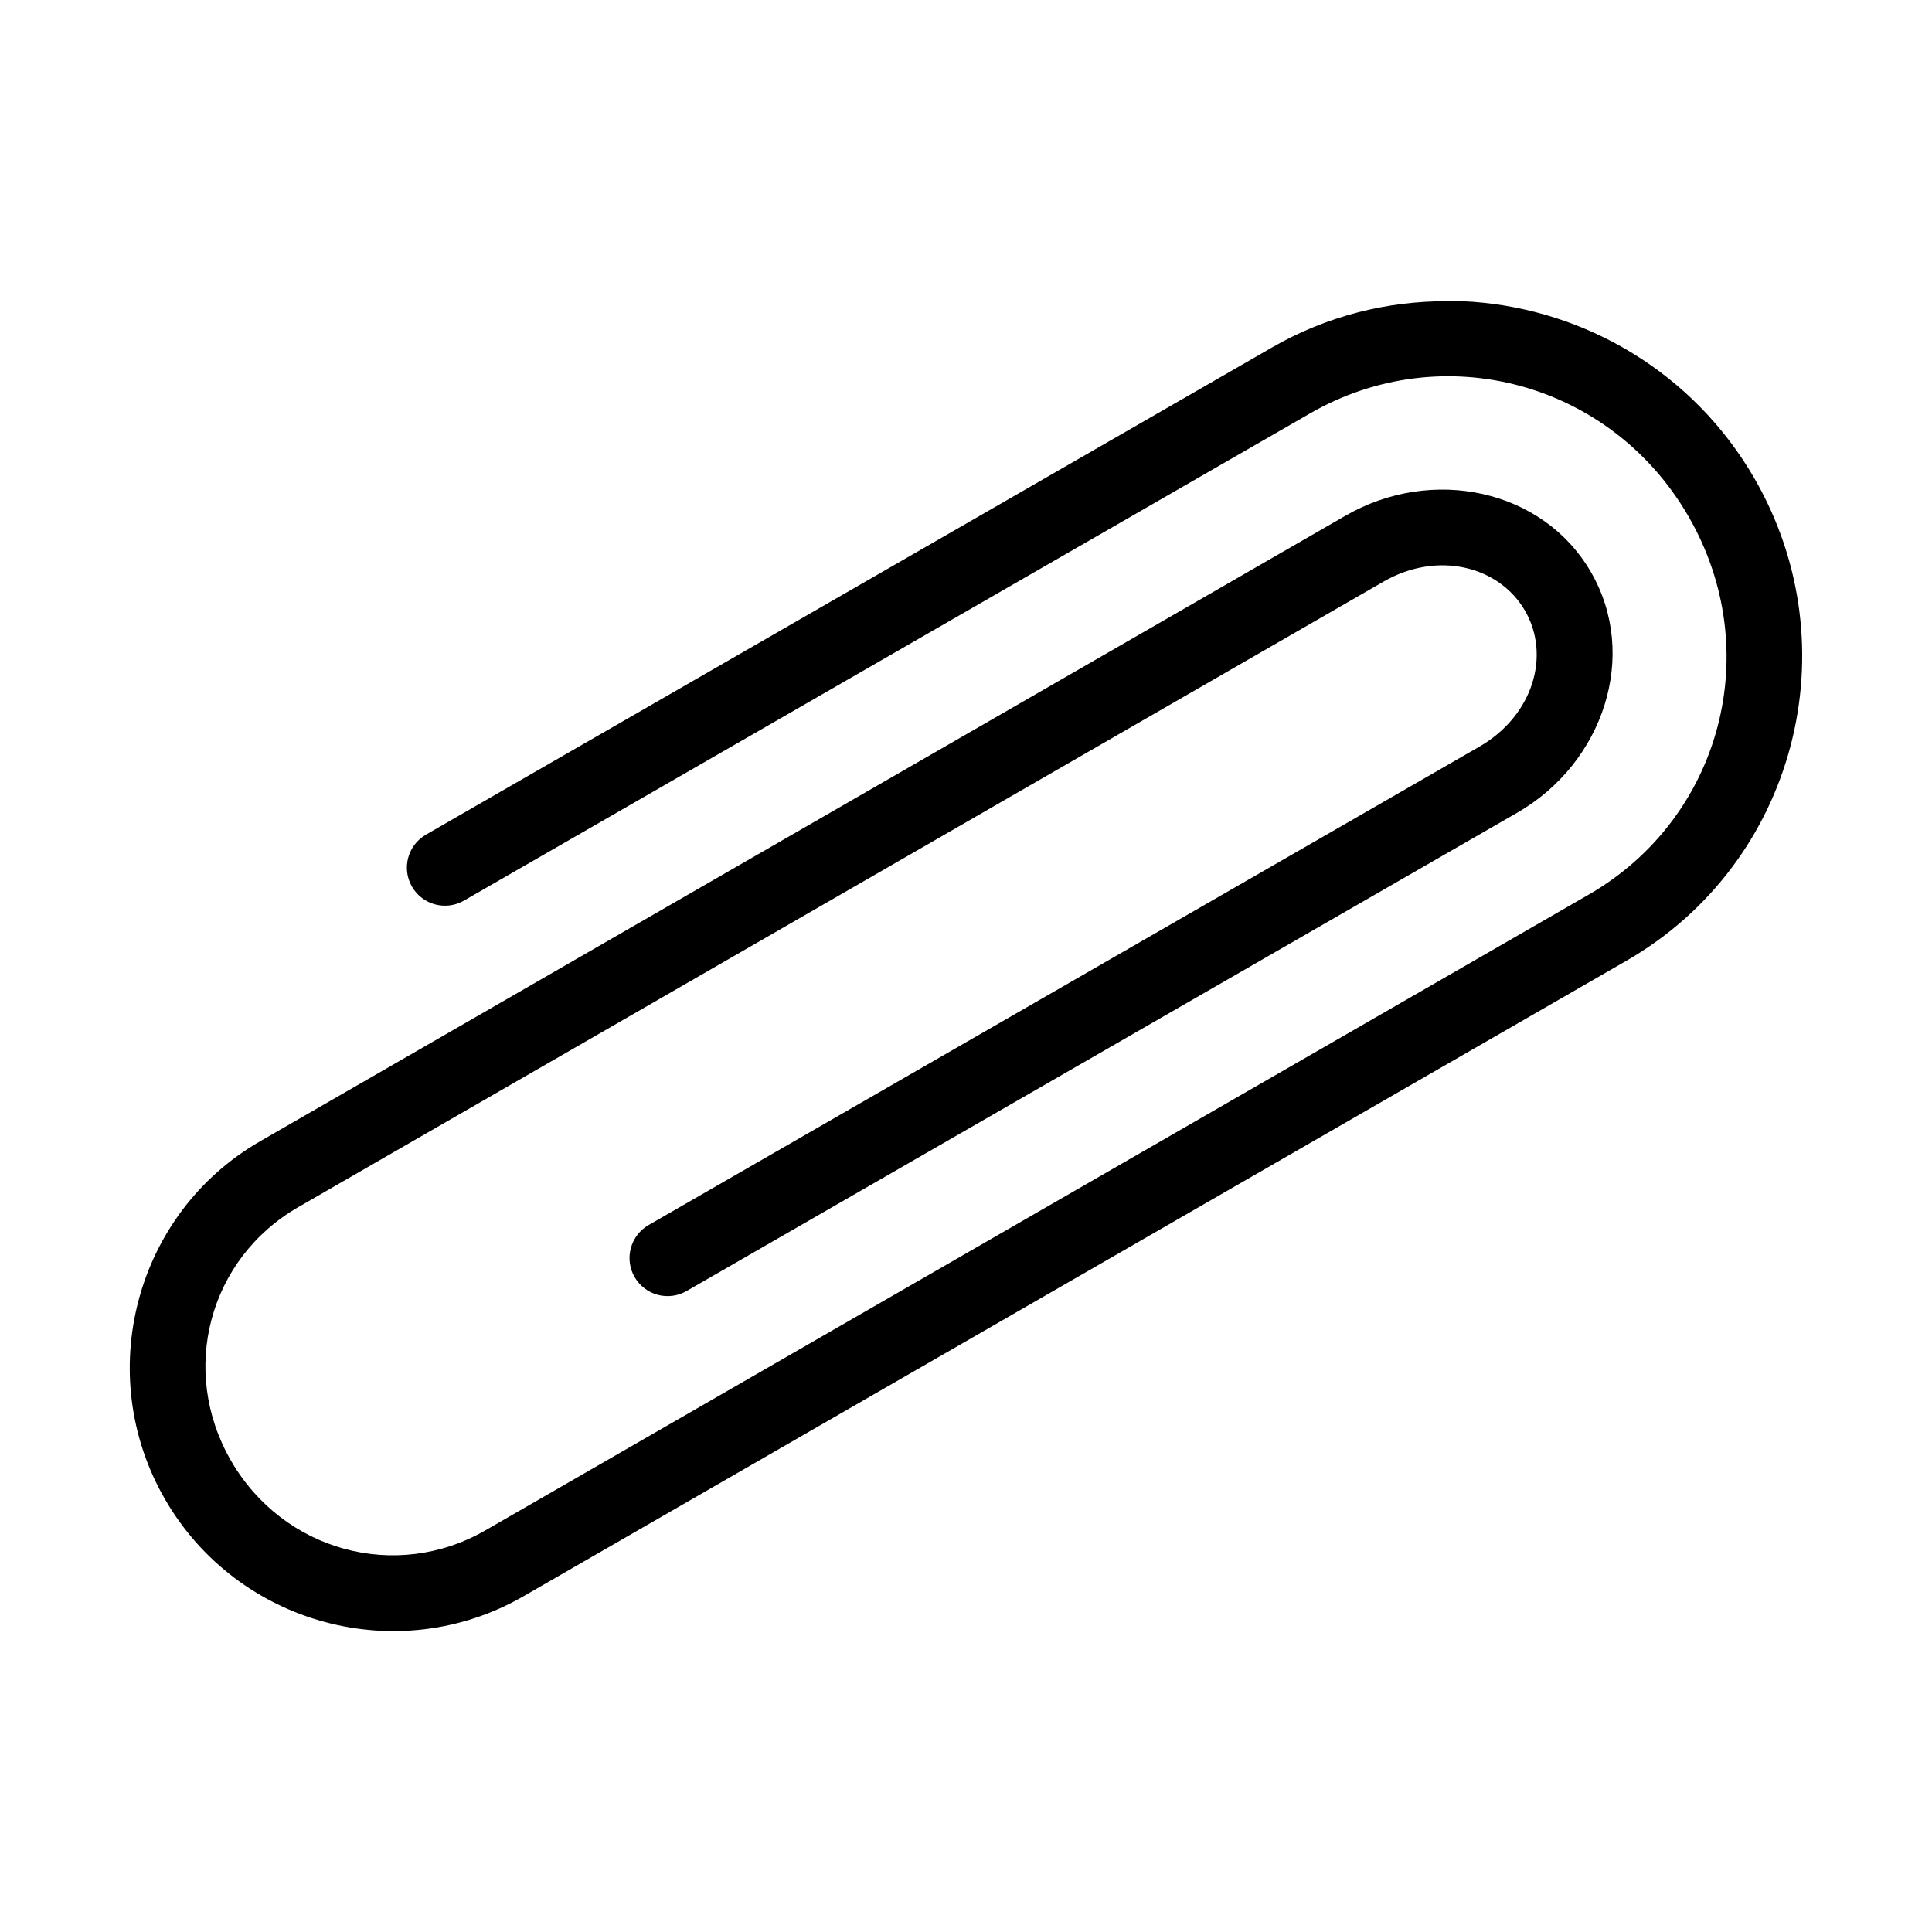
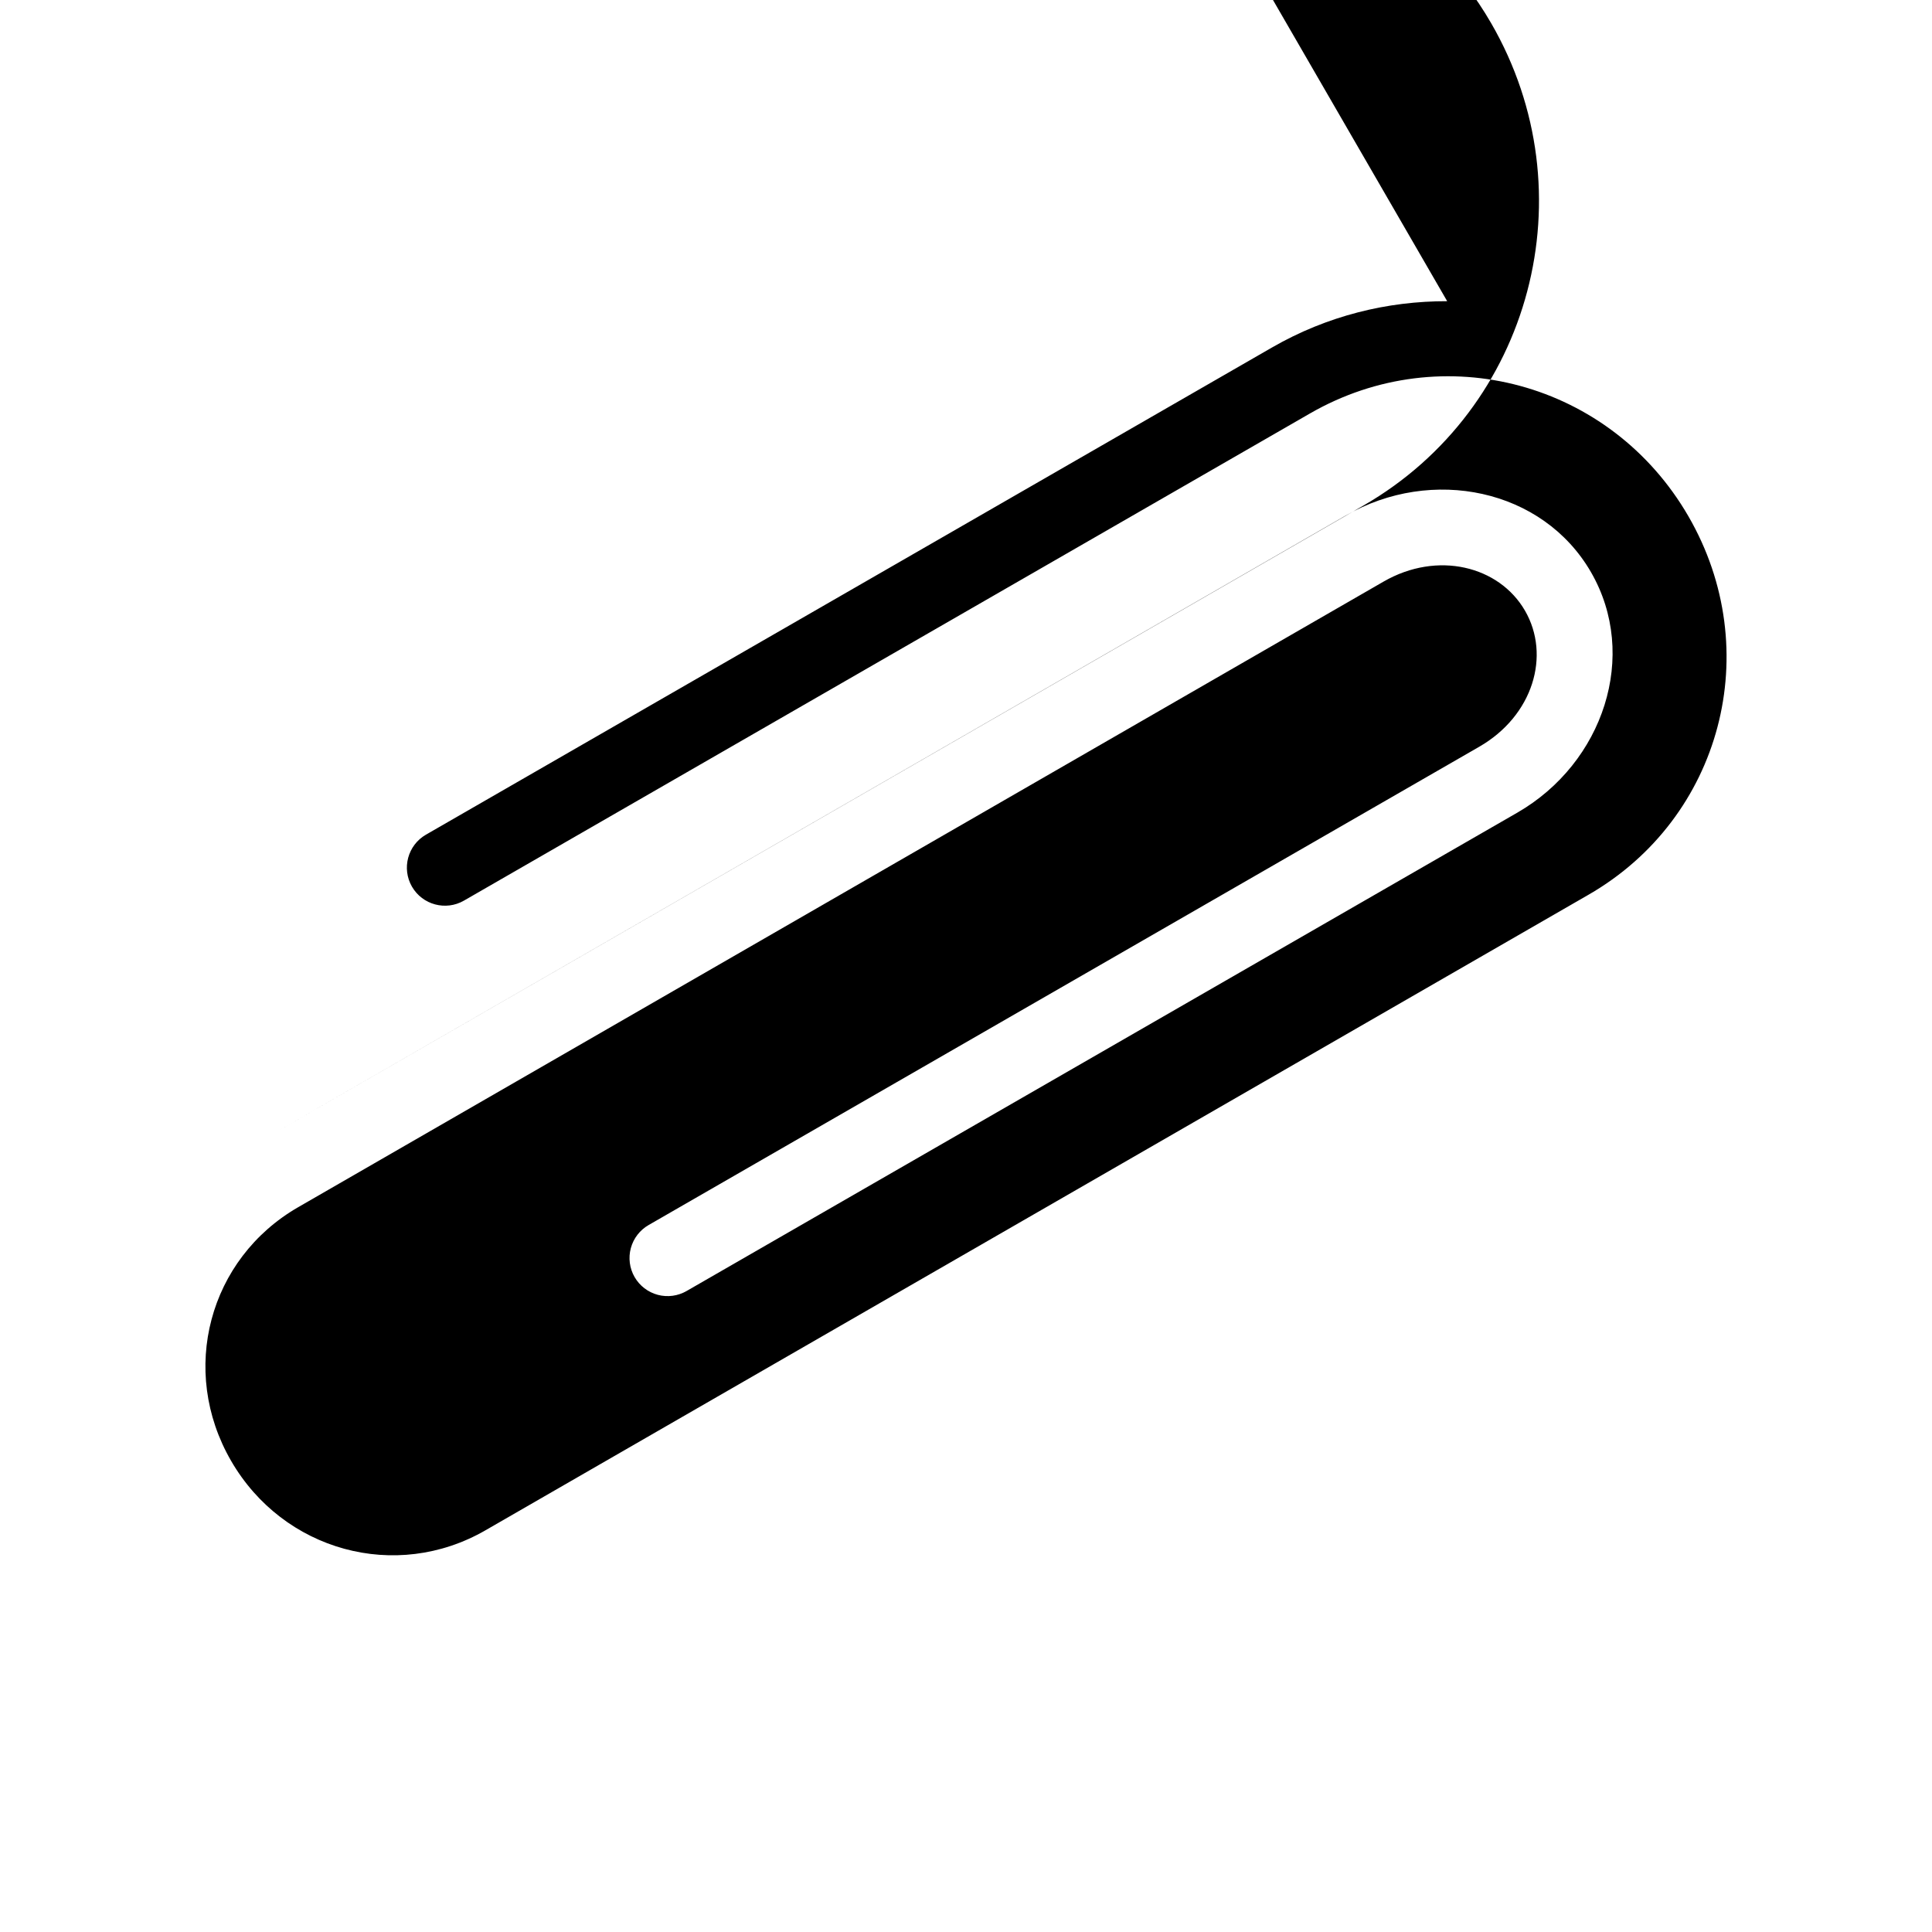
<svg xmlns="http://www.w3.org/2000/svg" fill="#000000" width="800px" height="800px" version="1.1" viewBox="144 144 512 512">
-   <path d="m527.52 223.82c-15.809-0.031-31.781 3.832-46.441 12.277l-224.2 129.1c-4.828 2.785-6.484 8.953-3.703 13.777 2.785 4.824 8.953 6.481 13.777 3.699l224.2-129.1c35.258-20.309 79.738-8.281 100.29 27.238 20.555 35.52 8.809 79.98-26.449 100.29l-292.37 168.46c-23.703 13.656-53.551 5.492-67.383-18.422-13.836-23.91-5.914-53.57 17.789-67.227l287.64-165.79c14.297-8.234 30.625-4.113 37.469 7.715s2.176 27.82-12.121 36.055l-220.1 126.74c-2.332 1.332-4.035 3.535-4.738 6.125s-0.344 5.352 0.996 7.676c1.34 2.324 3.551 4.019 6.144 4.711 2.594 0.688 5.356 0.316 7.672-1.035l220.1-126.74c22.859-13.168 32.297-41.688 19.523-63.762-12.773-22.078-42.164-28.125-65.023-14.957l-287.64 165.79c-33.137 19.082-44.41 61.719-25.191 94.934 19.219 33.219 61.801 44.75 94.938 25.664l292.37-168.46c44.684-25.742 59.785-83.016 33.848-127.84-16.211-28.016-44.668-44.547-74.625-46.758-2.25-0.168-4.512-0.152-6.773-0.156z" />
+   <path d="m527.52 223.82c-15.809-0.031-31.781 3.832-46.441 12.277l-224.2 129.1c-4.828 2.785-6.484 8.953-3.703 13.777 2.785 4.824 8.953 6.481 13.777 3.699l224.2-129.1c35.258-20.309 79.738-8.281 100.29 27.238 20.555 35.52 8.809 79.98-26.449 100.29l-292.37 168.46c-23.703 13.656-53.551 5.492-67.383-18.422-13.836-23.91-5.914-53.57 17.789-67.227l287.64-165.79c14.297-8.234 30.625-4.113 37.469 7.715s2.176 27.82-12.121 36.055l-220.1 126.74c-2.332 1.332-4.035 3.535-4.738 6.125s-0.344 5.352 0.996 7.676c1.34 2.324 3.551 4.019 6.144 4.711 2.594 0.688 5.356 0.316 7.672-1.035l220.1-126.74c22.859-13.168 32.297-41.688 19.523-63.762-12.773-22.078-42.164-28.125-65.023-14.957l-287.64 165.79l292.37-168.46c44.684-25.742 59.785-83.016 33.848-127.84-16.211-28.016-44.668-44.547-74.625-46.758-2.25-0.168-4.512-0.152-6.773-0.156z" />
</svg>